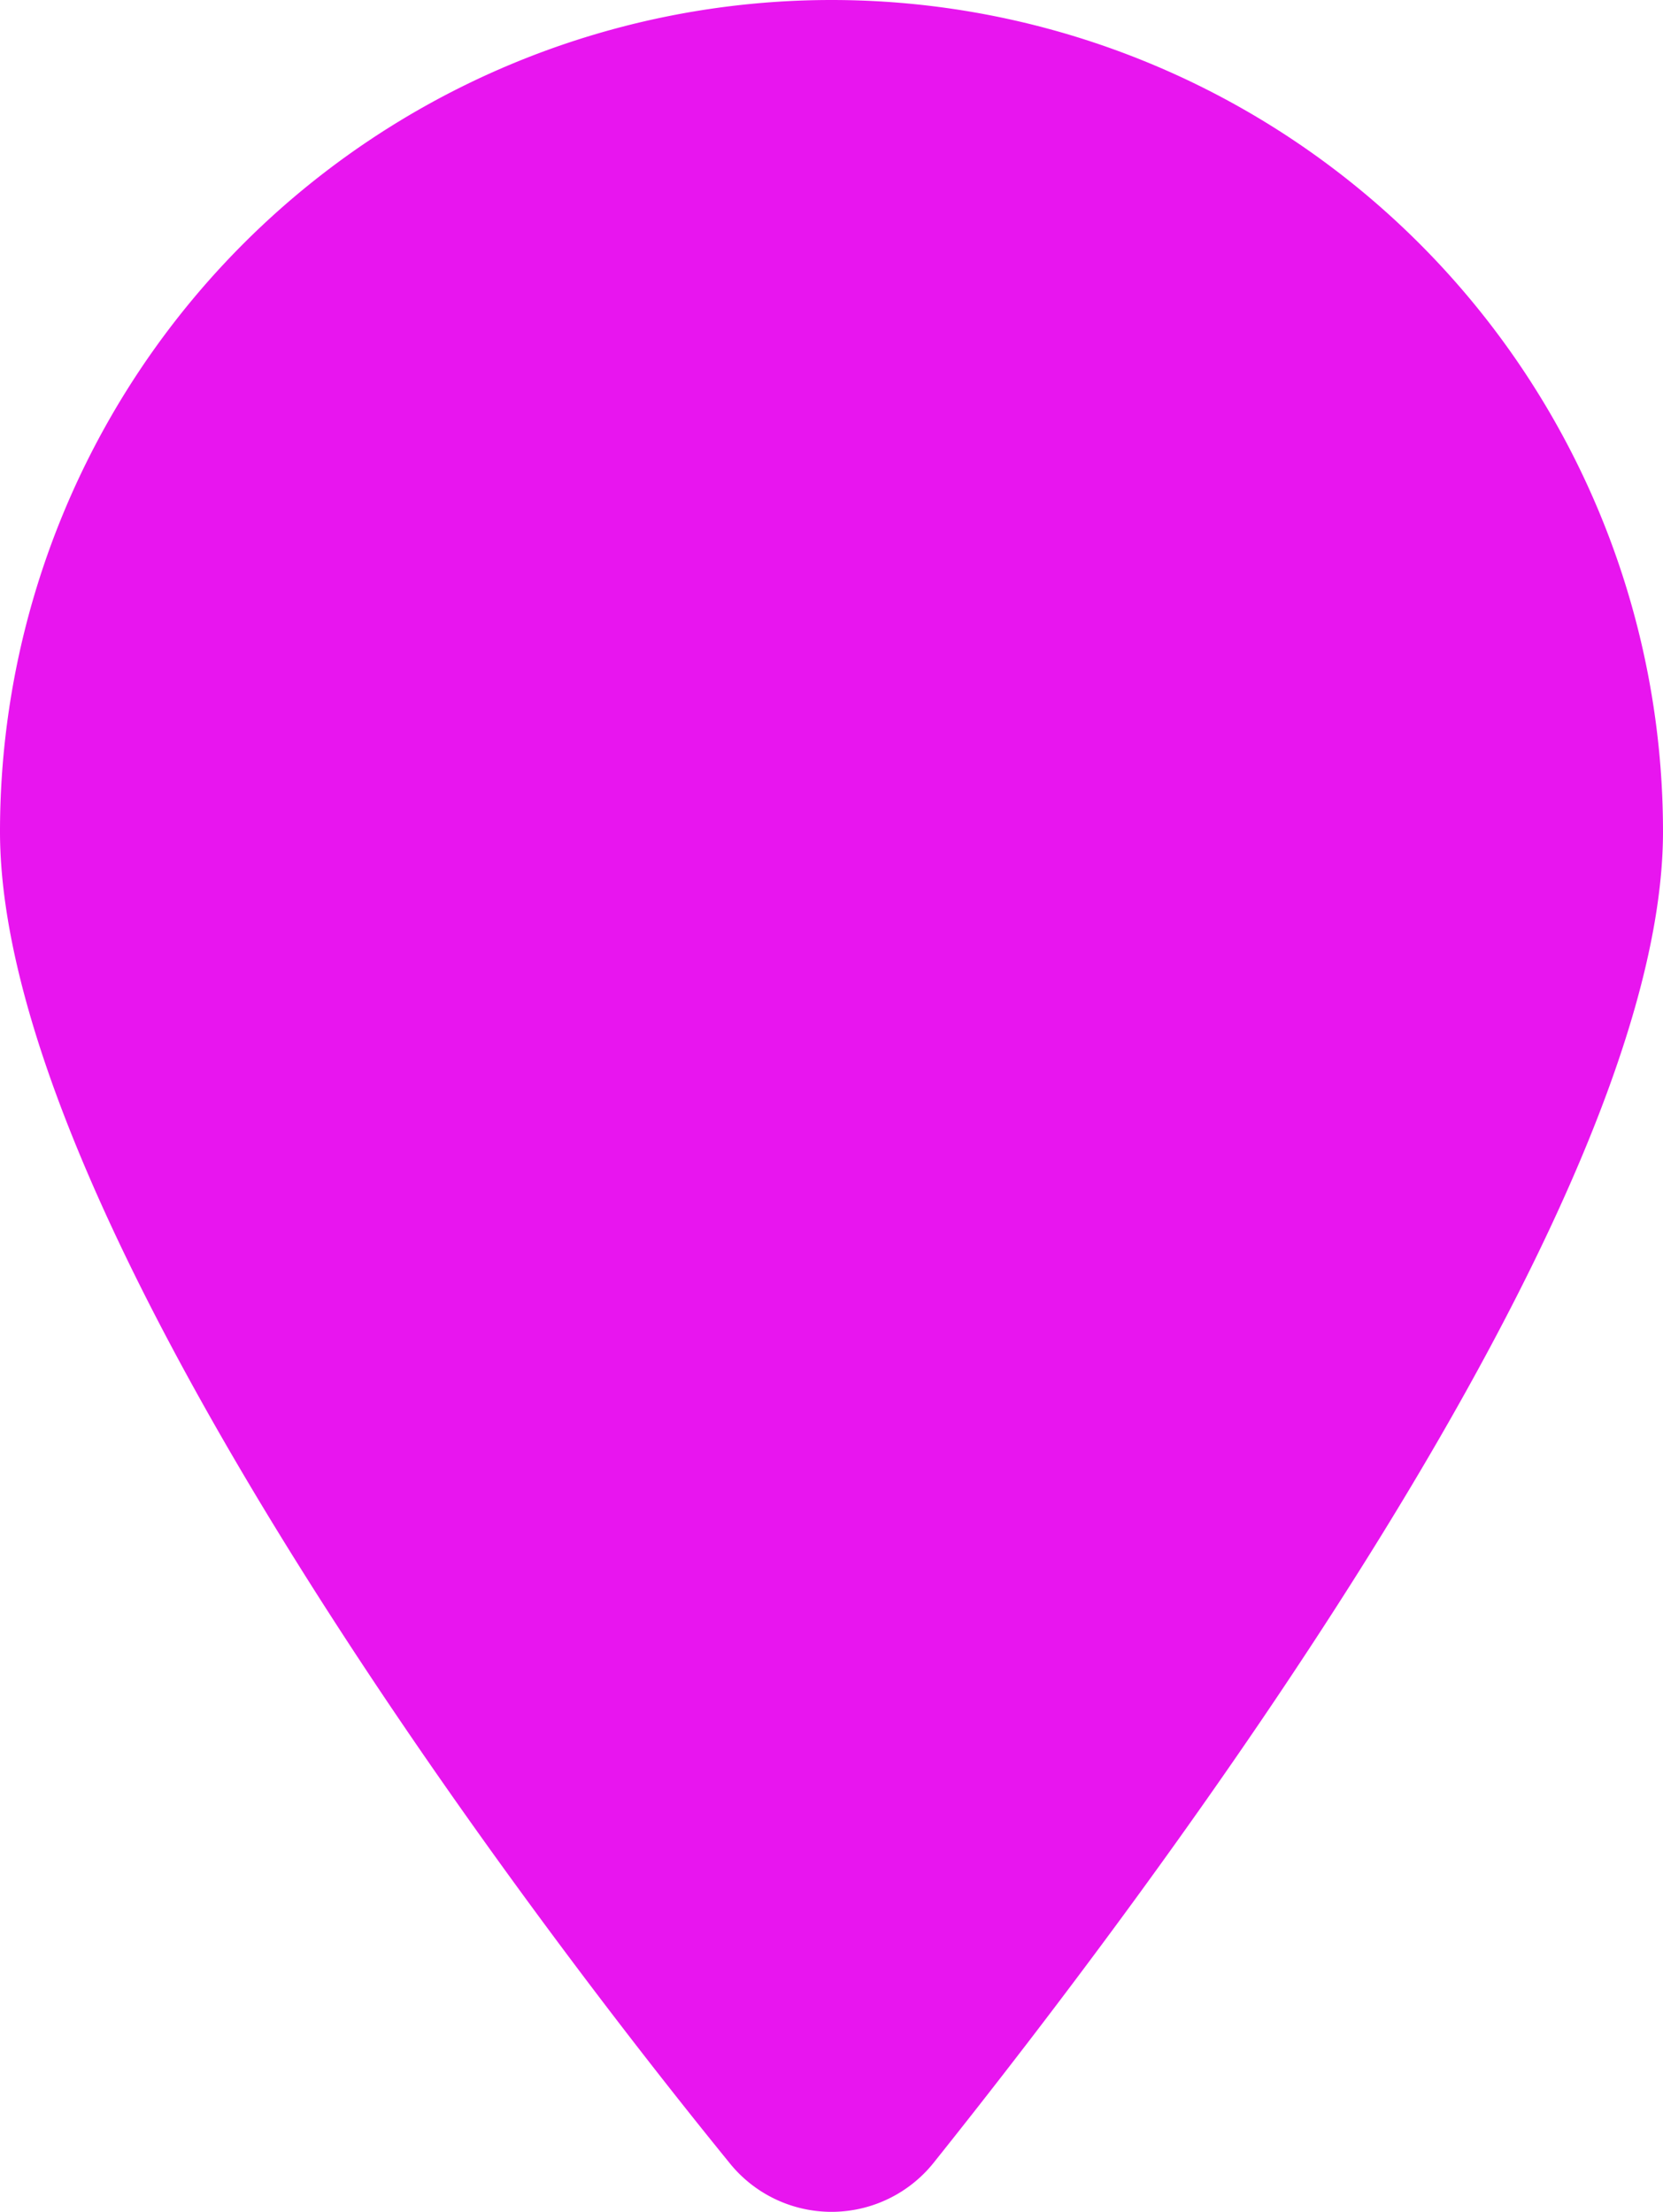
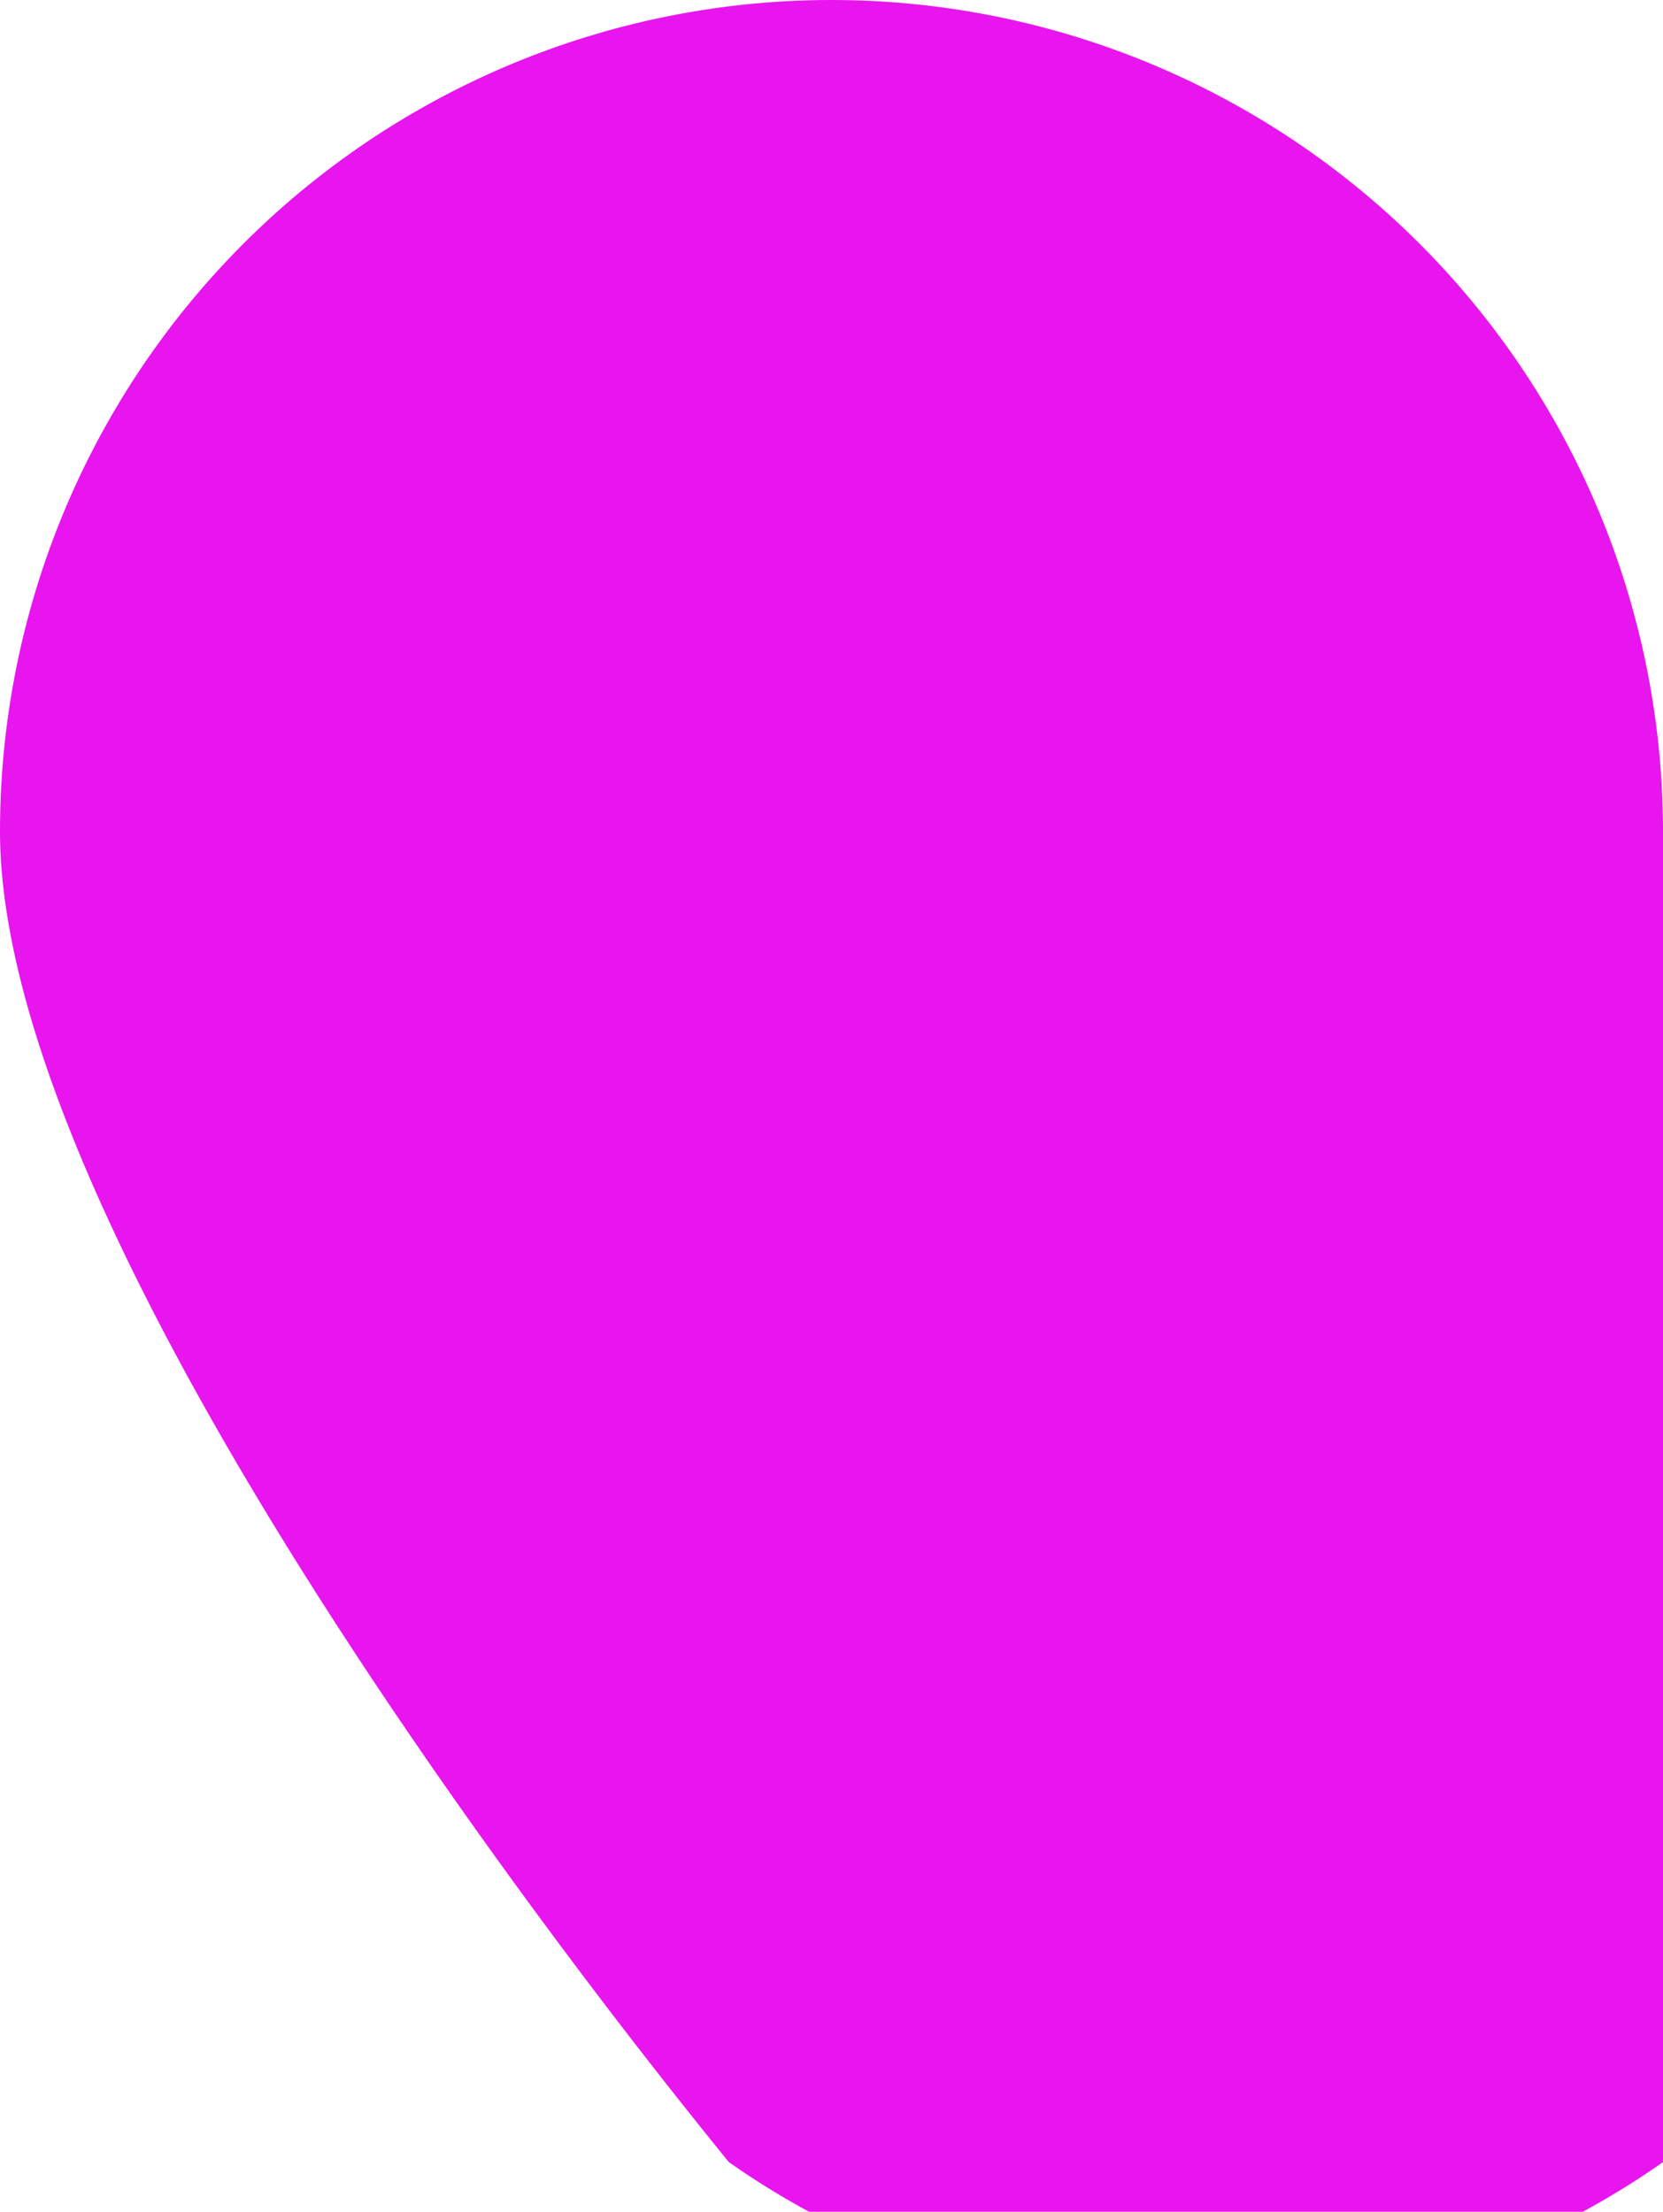
<svg xmlns="http://www.w3.org/2000/svg" width="22.5" height="29.922" viewBox="0 0 22.5 29.922">
-   <path d="M22.5-15c0,5.121-6.855,14.238-9.861,18A1.77,1.77,0,0,1,9.861,3C6.8-.762,0-9.879,0-15A11.25,11.25,0,0,1,11.25-26.25,11.251,11.251,0,0,1,22.5-15Z" transform="translate(0 26.25)" fill="#e815ef" />
+   <path d="M22.5-15A1.77,1.77,0,0,1,9.861,3C6.8-.762,0-9.879,0-15A11.25,11.25,0,0,1,11.25-26.25,11.251,11.251,0,0,1,22.5-15Z" transform="translate(0 26.25)" fill="#e815ef" />
</svg>